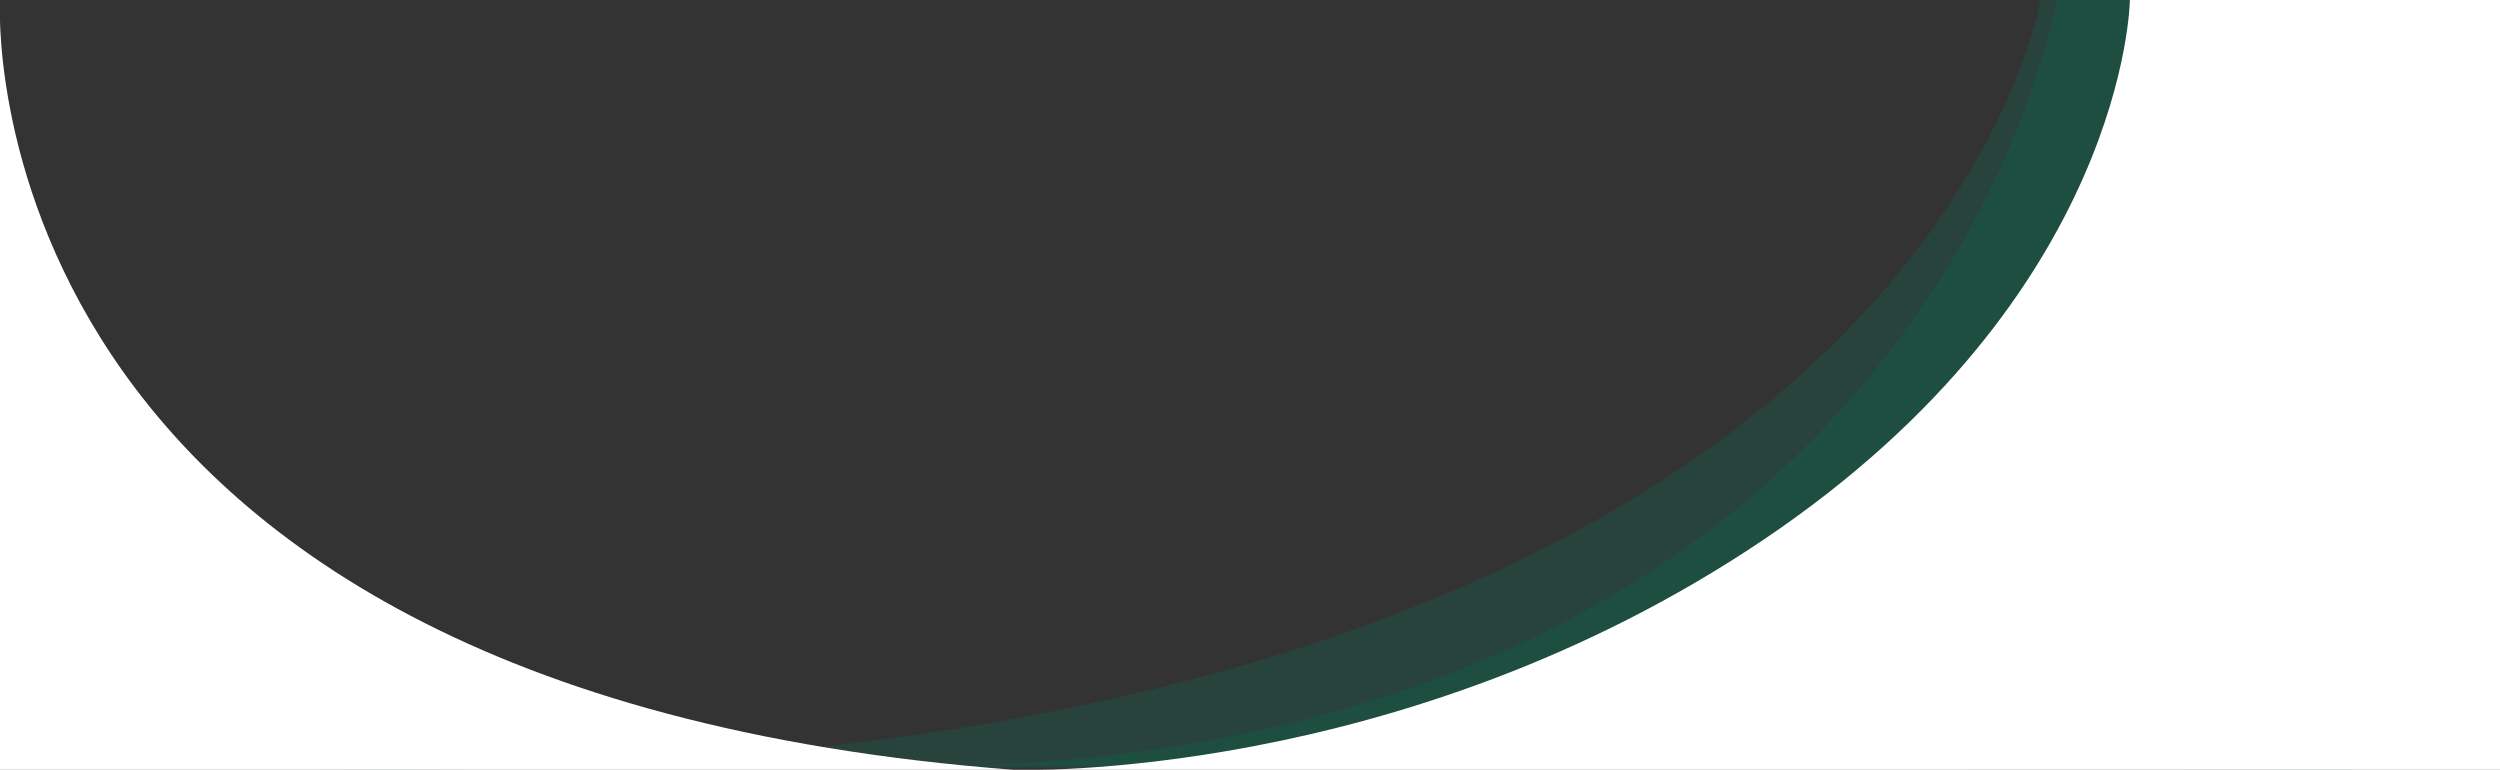
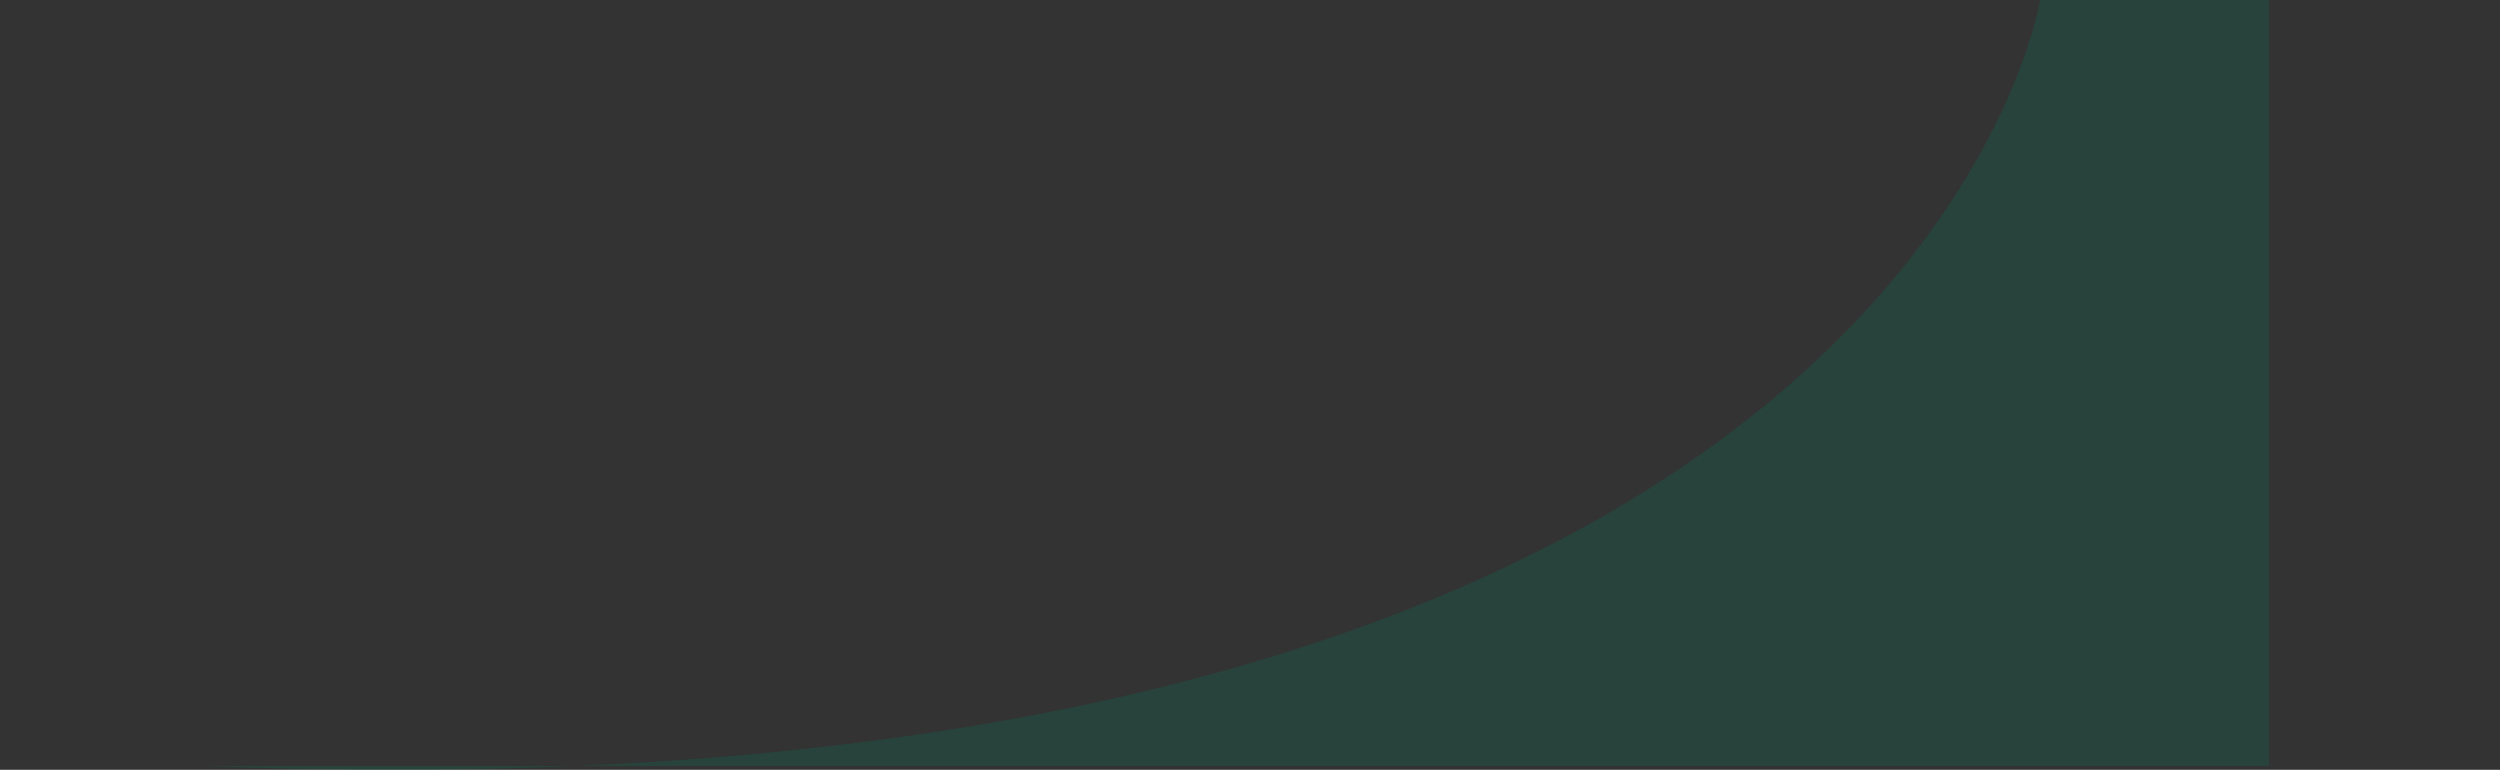
<svg xmlns="http://www.w3.org/2000/svg" version="1.1" id="Layer_1" x="0px" y="0px" viewBox="0 0 2283 703" style="enable-background:new 0 0 2283 703;" xml:space="preserve">
  <rect x="0" y="0" width="2283" height="703" fill="#333333" stroke="none" />
  <style type="text/css">
	.st0{opacity:0.3;fill:#0D674E;}
	.st1{fill:#FFFFFF;}
</style>
  <path class="st0" d="M1863,0c0,0-118.5,760.7-1678.5,699.5H370h1702V0H1863z" />
-   <path class="st0" d="M2148,703V0h-270c0,0-113,691.5-1046,701" />
-   <path class="st1" d="M0,703V0c0,0-37,630,926,703c0,0,353.5,13,685-210.5S1945,0,1945,0l338,0v703H0z" />
+   <path class="st0" d="M2148,703h-270c0,0-113,691.5-1046,701" />
</svg>